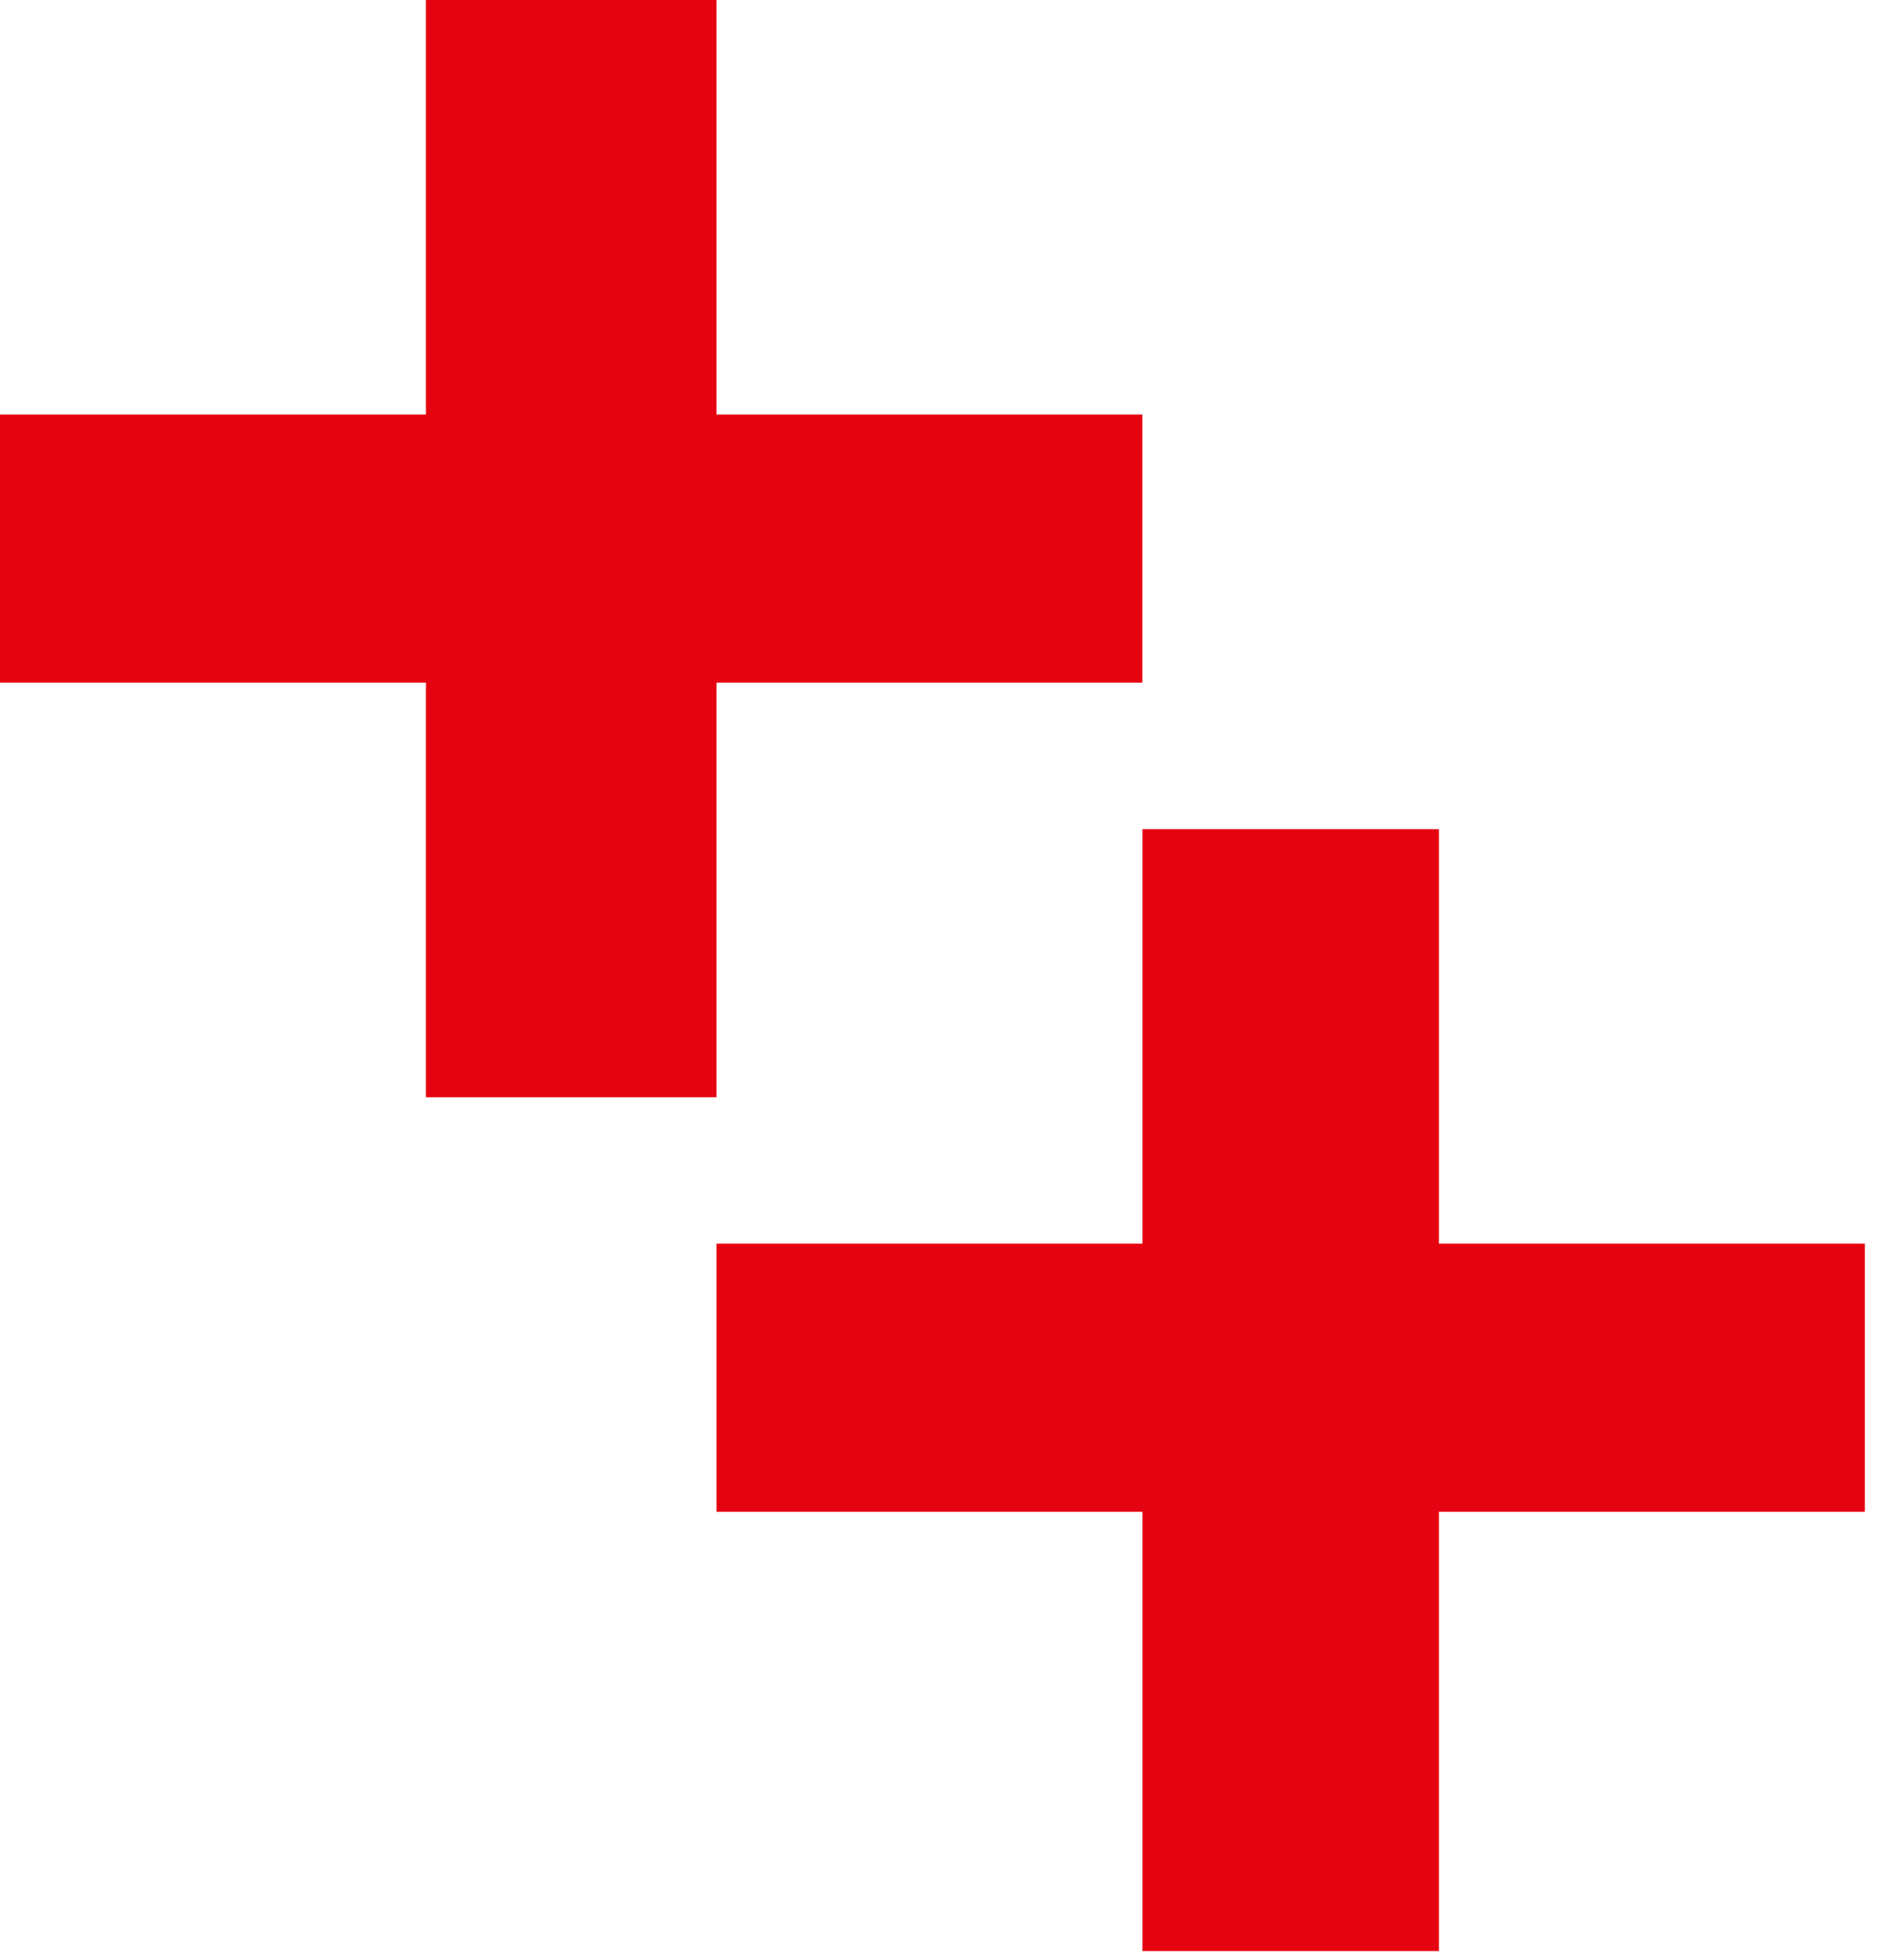
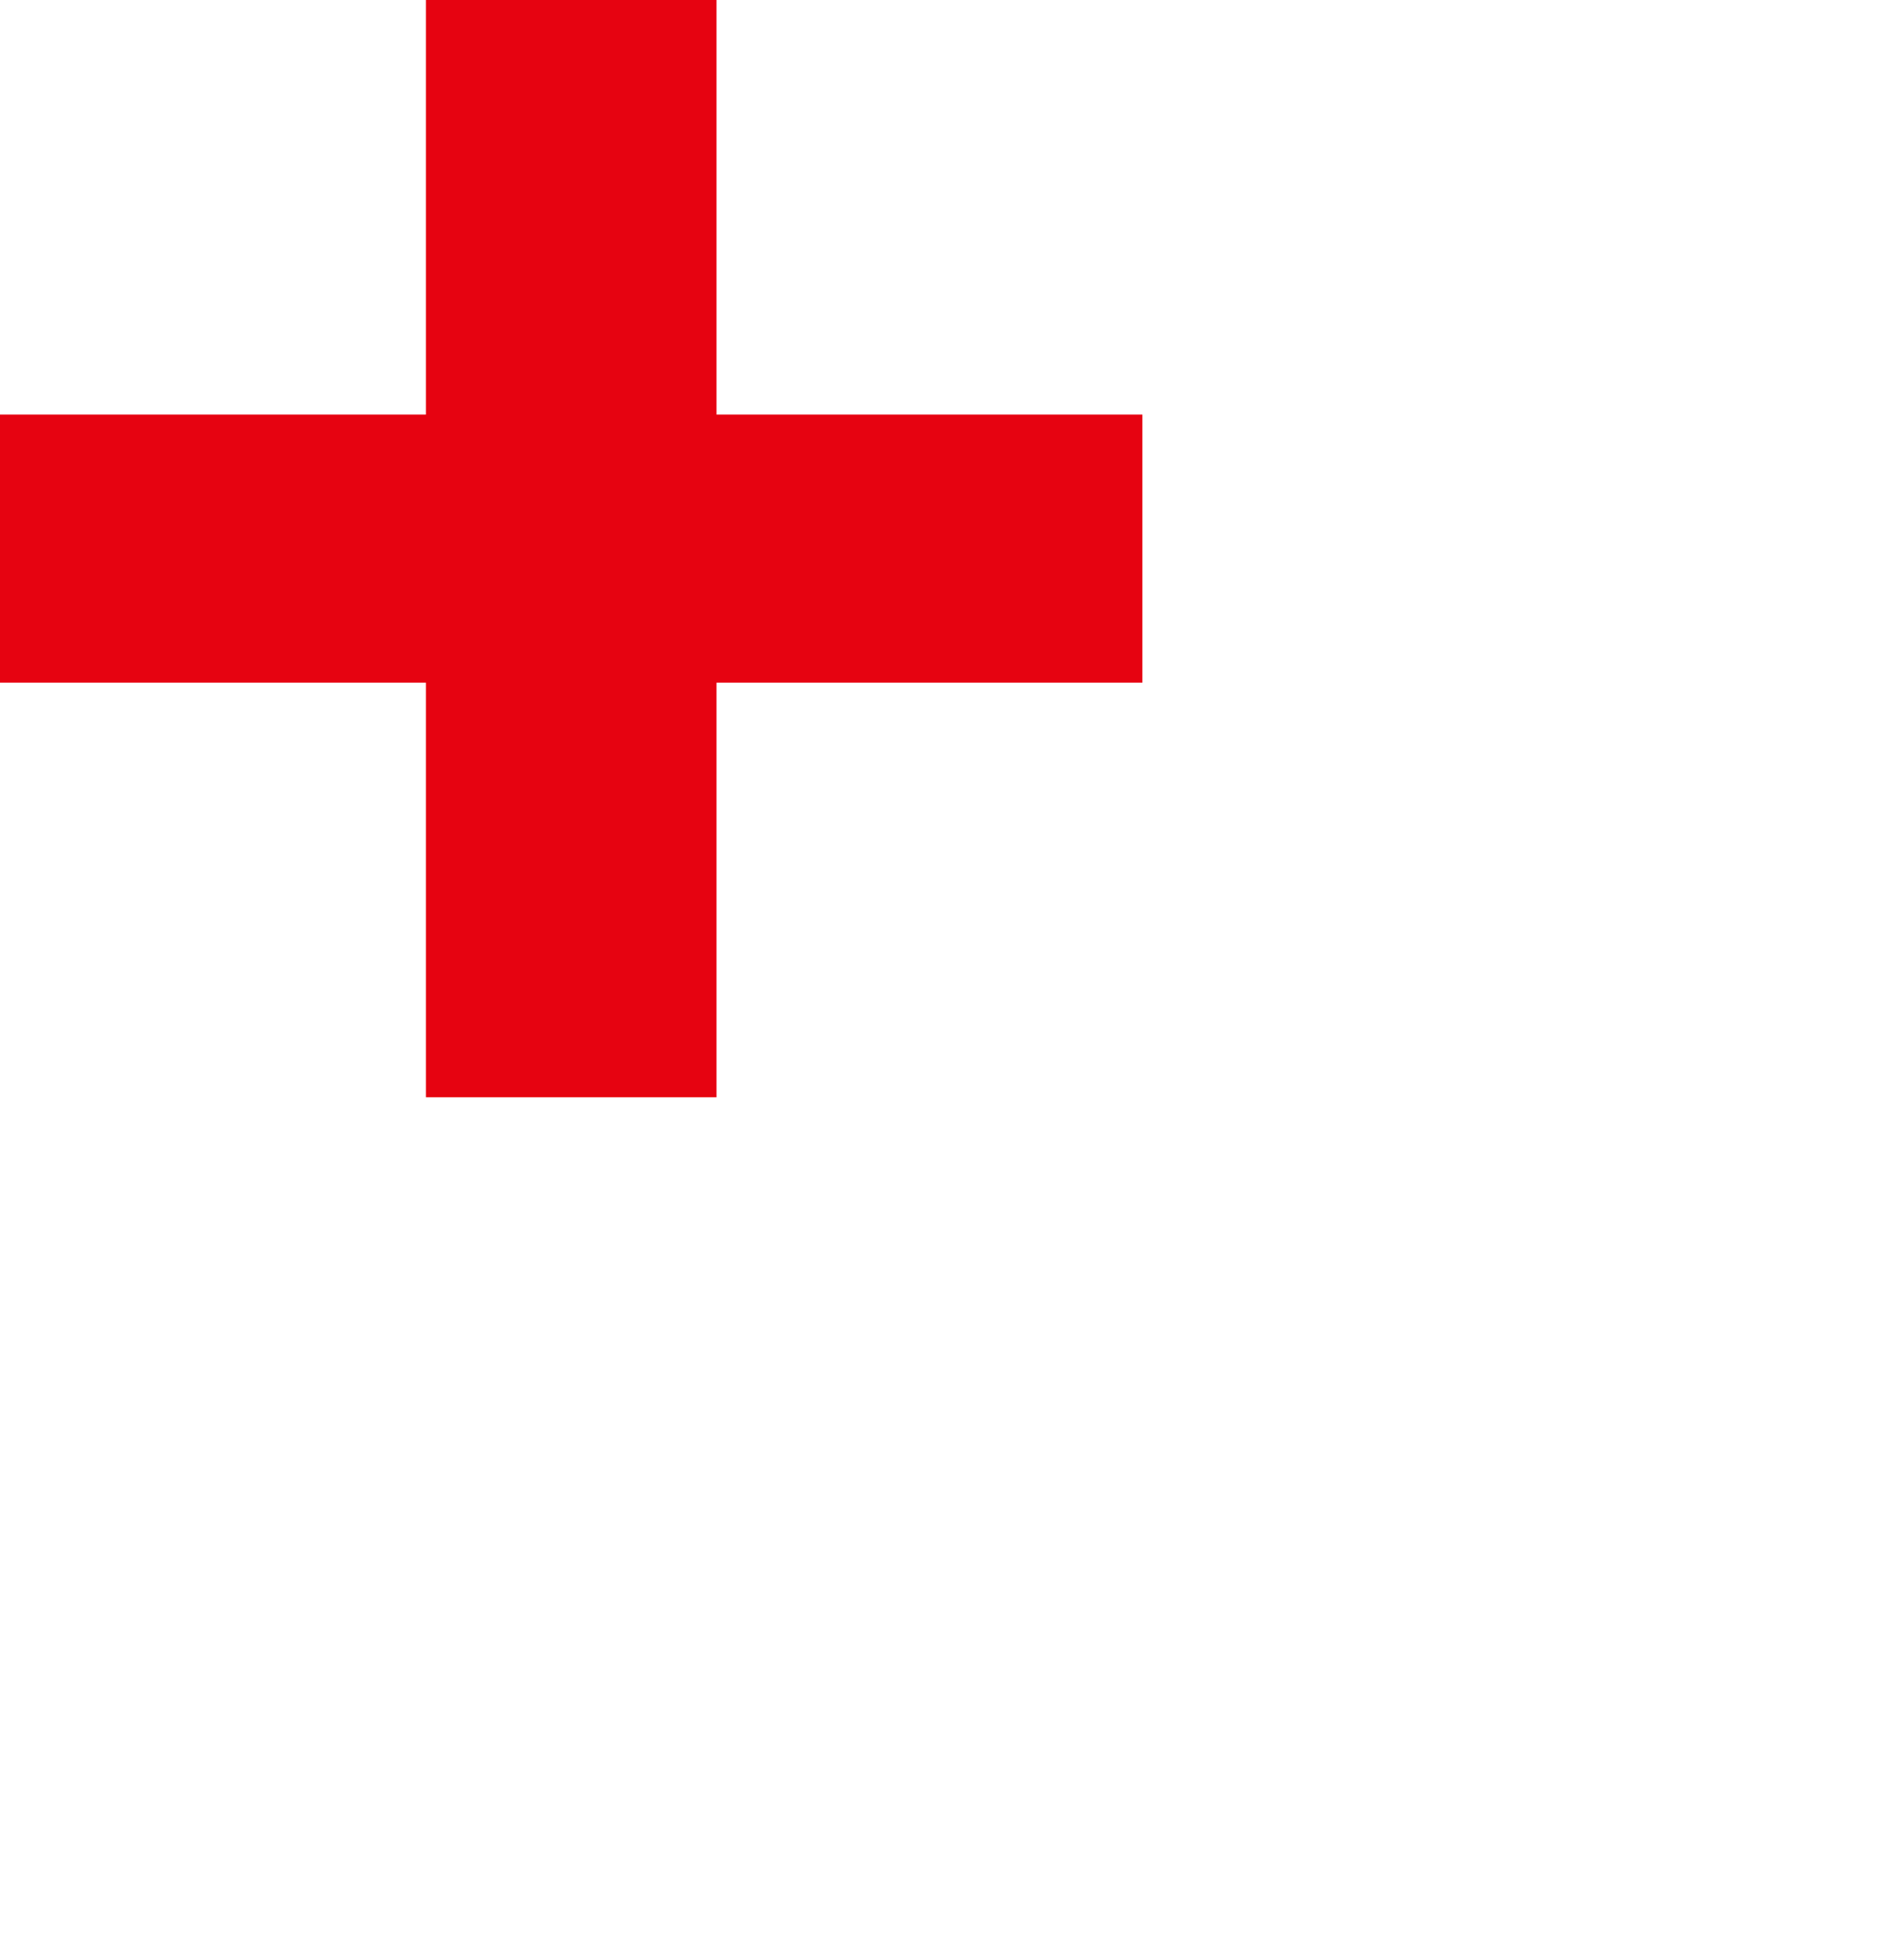
<svg xmlns="http://www.w3.org/2000/svg" width="30" height="31" viewBox="0 0 30 31" fill="none">
-   <path d="M29.507 19.668H22.768V13.112H18.077V19.668H11.337V23.908H18.077V30.855H22.768V23.908H29.507V19.668Z" fill="#E60311" />
  <path d="M18.076 6.556H11.337V0H6.739V6.556H0V10.796H6.739V17.352H11.337V10.796H18.076V6.556Z" fill="#E60311" />
</svg>